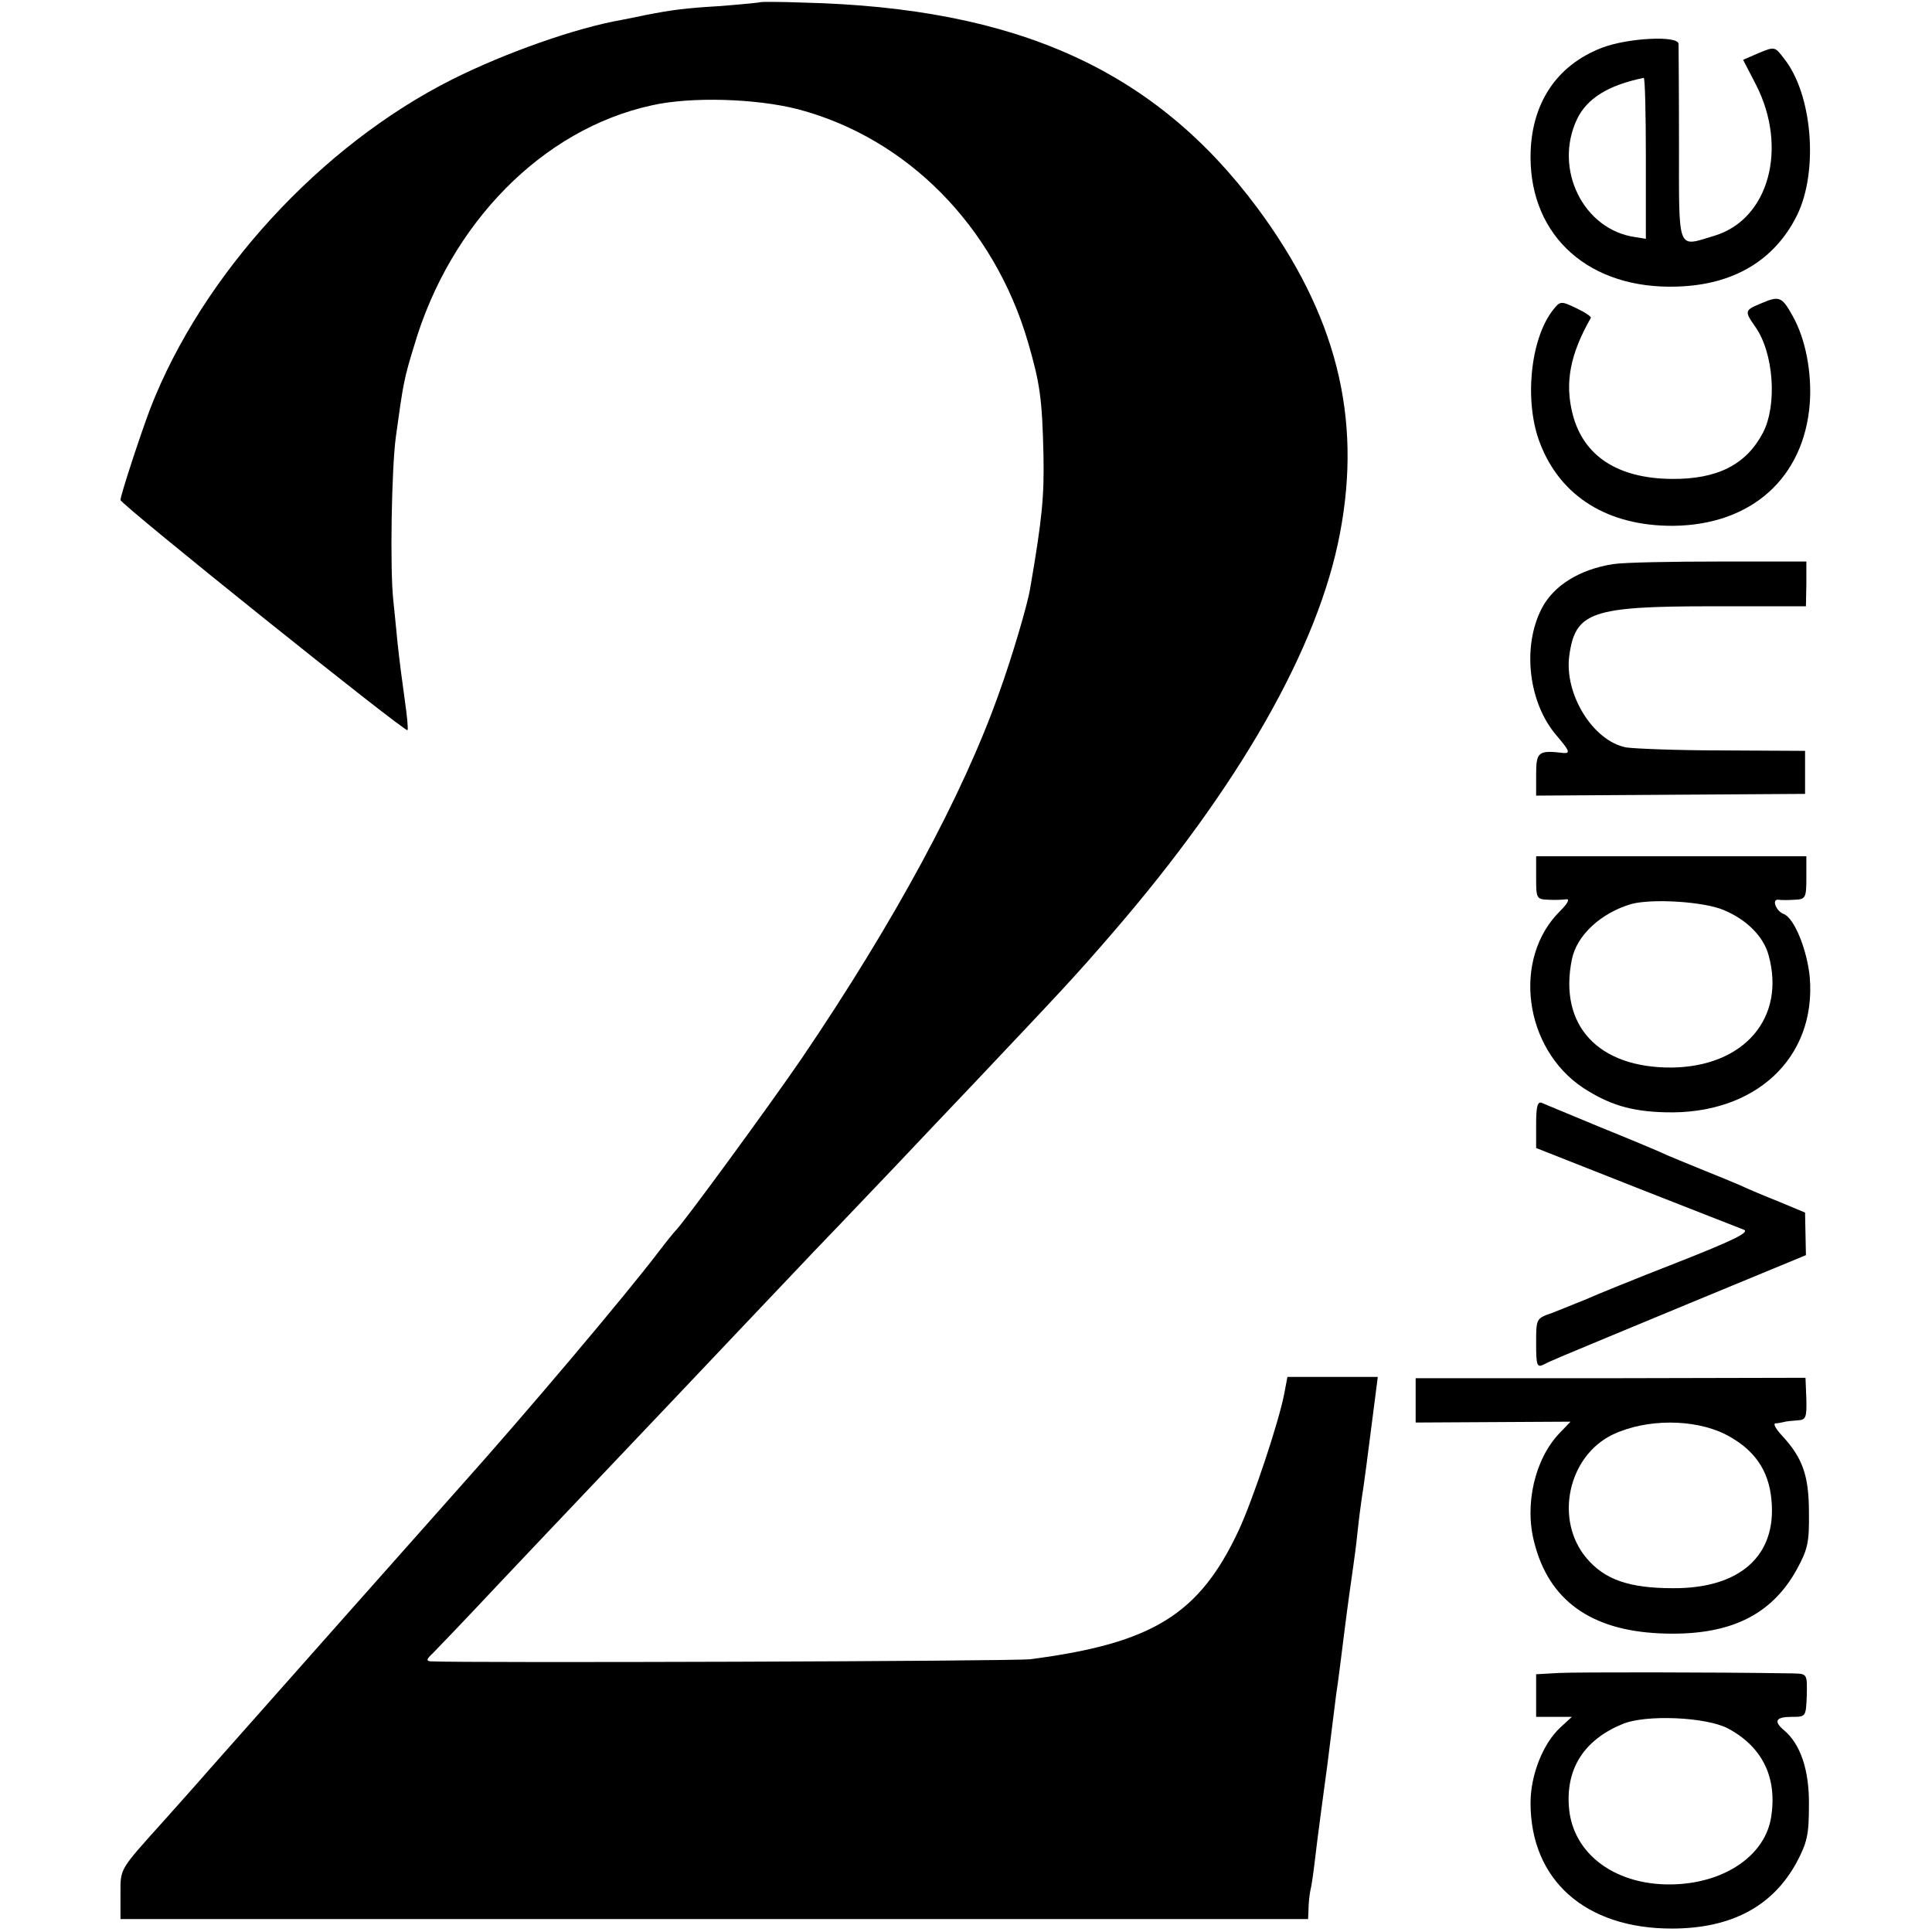
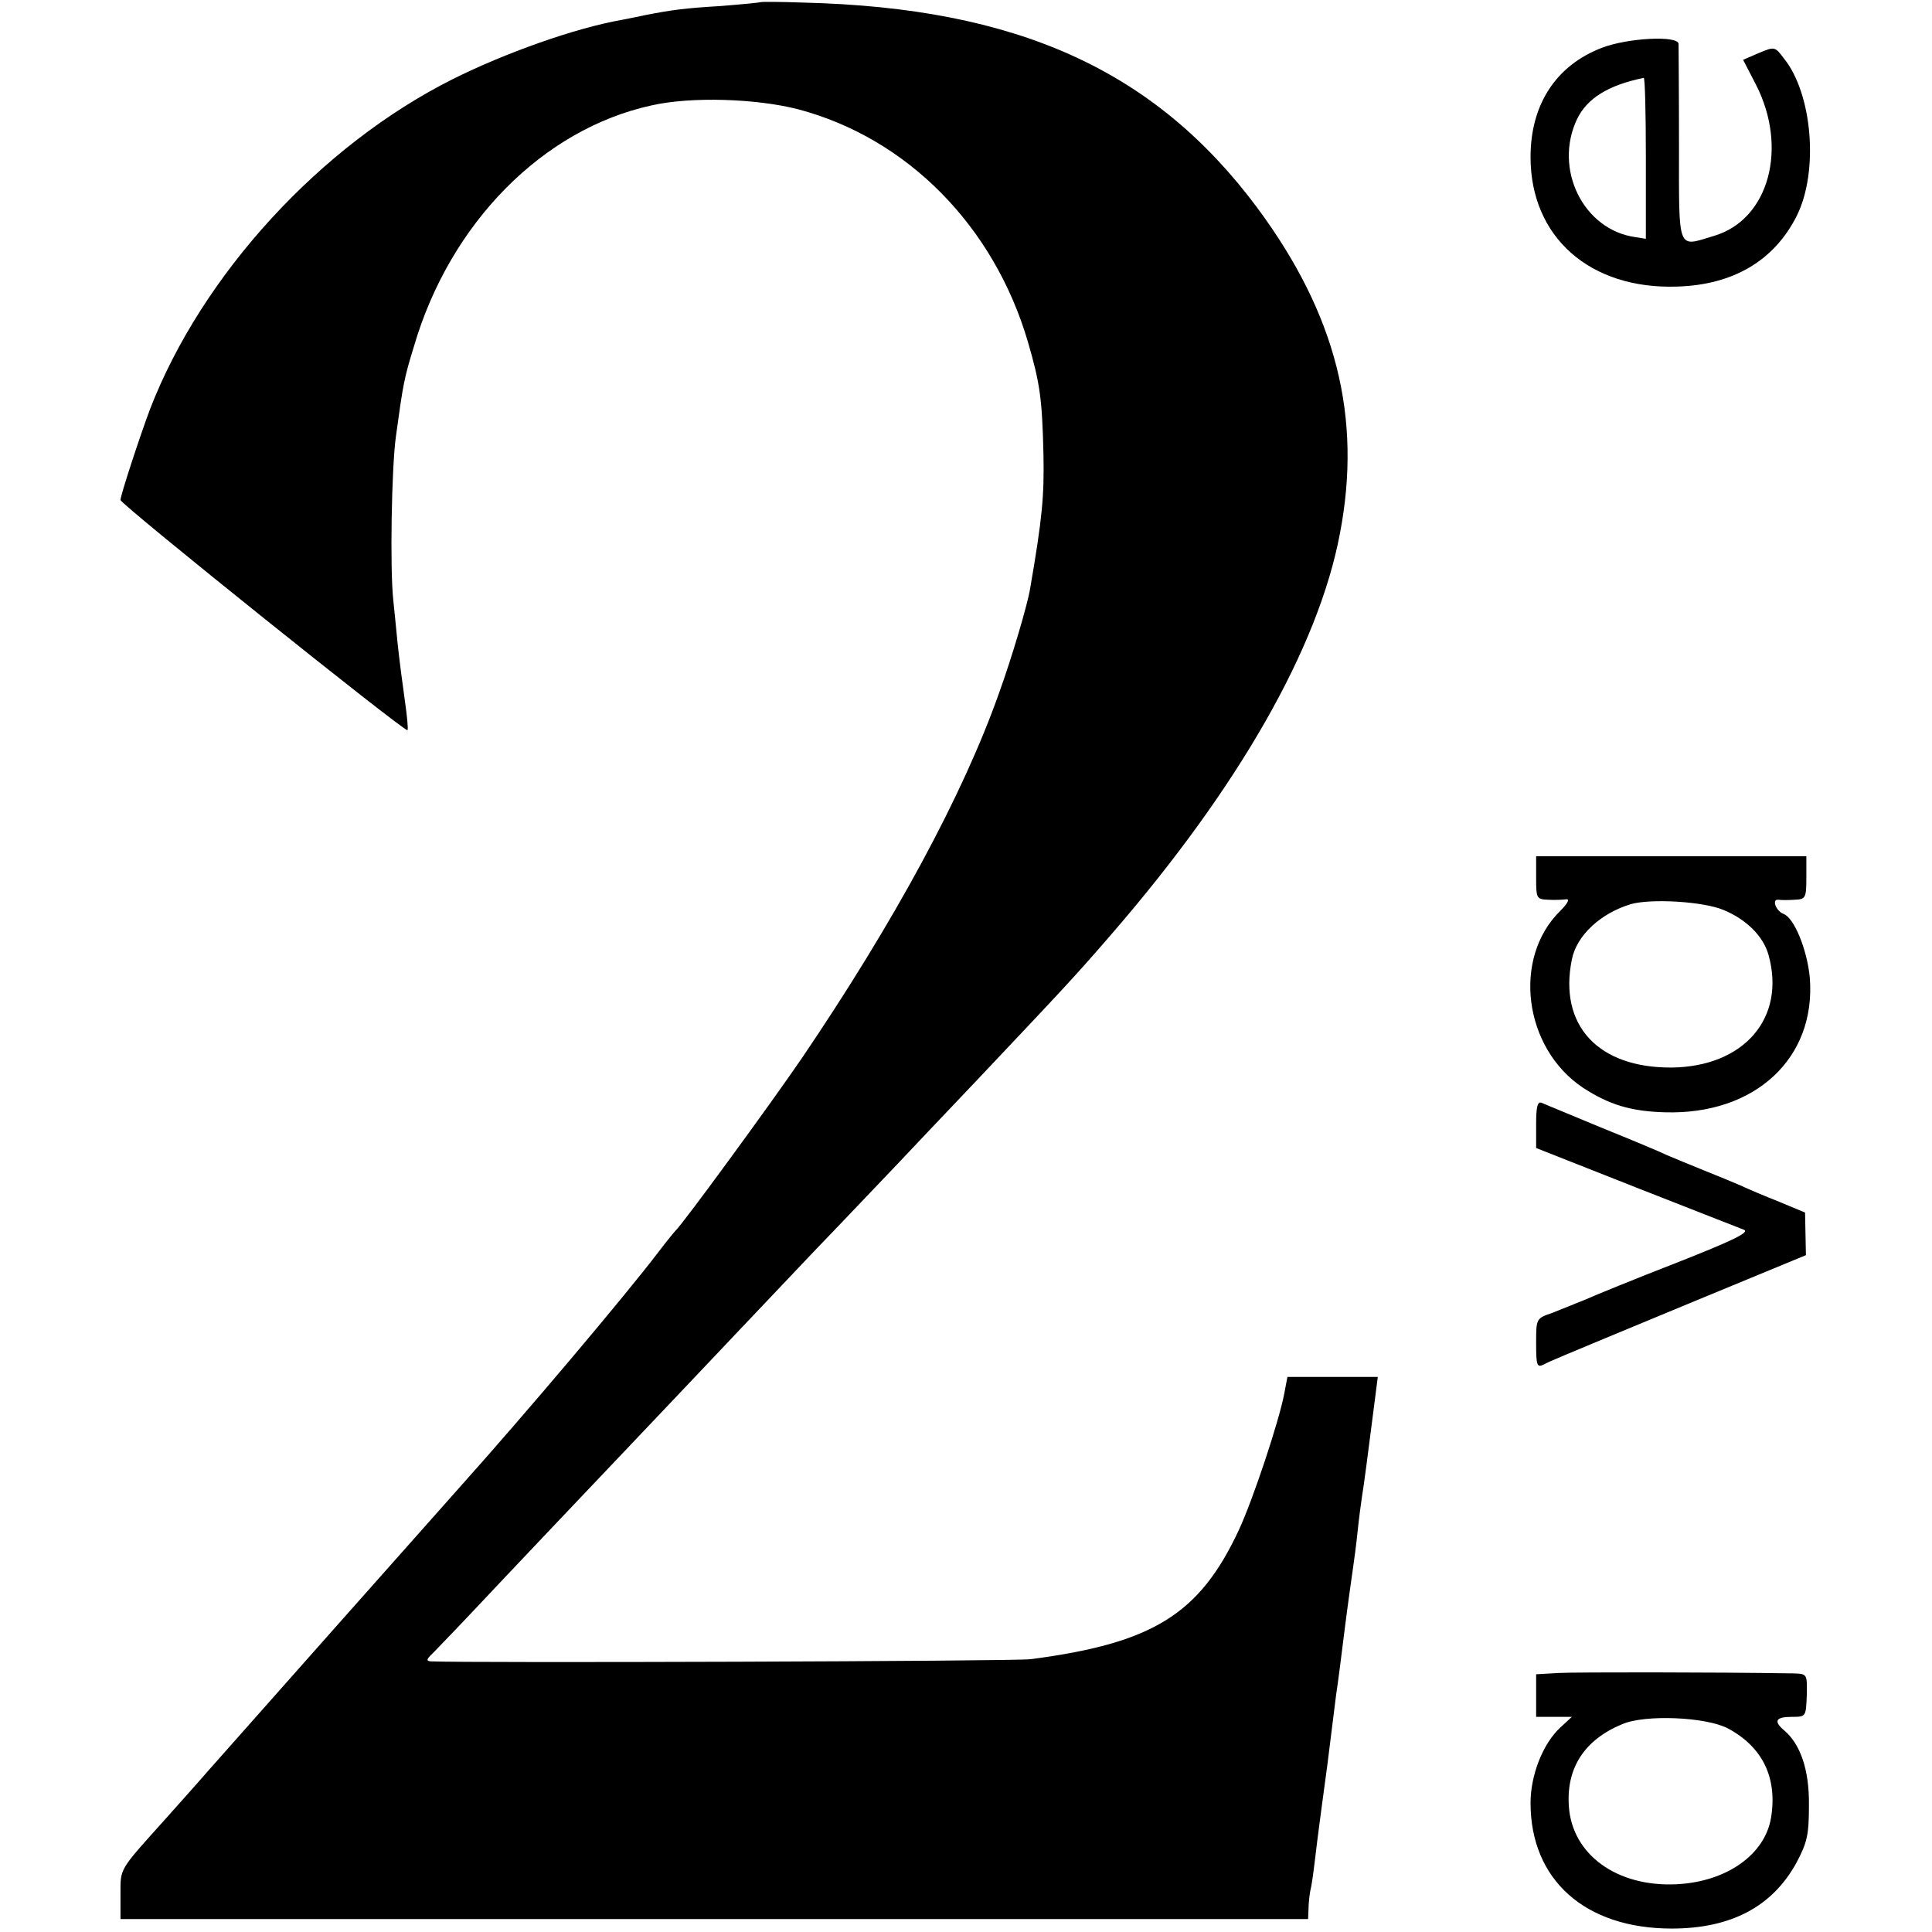
<svg xmlns="http://www.w3.org/2000/svg" version="1.0" width="449pt" height="449pt" viewBox="0 0 449 449" preserveAspectRatio="xMidYMid meet">
  <g transform="translate(0,449) scale(0.1,-0.1)" fill="#000000" stroke="none">
    <path d="M1768 4485 c-2 -1 -43 -5 -93 -9 -84 -5 -113 -9 -175 -21 -14 -3 -38 -8 -54 -11 -109 -19 -272 -77 -394 -138 -307 -154 -582 -454 -703 -766 -23 -61 -69 -201 -69 -212 0 -10 661 -540 667 -535 2 3 -1 33 -6 68 -5 35 -13 96 -17 134 -4 39 -8 84 -10 100 -8 74 -4 307 6 380 17 124 19 135 42 210 84 287 300 505 552 560 92 21 244 16 341 -9 253 -67 455 -271 534 -541 28 -96 33 -132 36 -261 2 -97 -3 -150 -31 -312 -6 -37 -42 -159 -72 -242 -84 -238 -244 -533 -459 -850 -76 -111 -278 -387 -293 -400 -3 -3 -21 -25 -40 -50 -80 -105 -311 -378 -456 -540 -49 -55 -522 -588 -589 -664 -33 -38 -79 -89 -102 -115 -107 -119 -103 -112 -103 -173 l0 -58 1380 0 1380 0 1 23 c0 12 2 31 4 42 3 11 7 40 10 65 6 53 25 194 30 230 2 14 6 50 10 80 4 30 8 66 10 80 5 32 14 105 20 153 7 56 16 119 20 147 2 14 7 50 10 80 3 30 8 66 10 80 4 23 14 99 31 233 l6 47 -105 0 -105 0 -7 -37 c-12 -65 -73 -248 -106 -319 -91 -195 -199 -263 -484 -300 -38 -5 -1315 -9 -1394 -5 -11 1 -10 5 5 19 10 10 80 83 154 162 74 78 155 164 180 190 137 144 333 351 368 388 23 24 105 111 184 194 79 82 165 173 192 201 27 29 109 115 182 192 204 216 230 243 318 345 295 341 480 665 530 930 52 271 -9 510 -192 757 -238 320 -558 465 -1055 477 -53 2 -98 2 -99 1z" />
    <path d="M3723 4379 c-107 -41 -166 -132 -166 -254 0 -186 138 -308 341 -301 131 4 226 61 278 165 51 103 36 283 -30 365 -21 28 -22 28 -58 13 l-37 -16 30 -58 c75 -147 30 -313 -97 -351 -87 -26 -82 -41 -82 211 0 122 -1 228 -1 235 -1 20 -118 14 -178 -9z m102 -256 l0 -188 -25 4 c-120 17 -190 158 -135 274 23 48 72 79 155 96 3 1 5 -83 5 -186z" />
-     <path d="M4093 3785 c-39 -16 -39 -18 -14 -54 43 -60 52 -182 18 -247 -39 -74 -106 -108 -212 -107 -125 1 -205 53 -230 150 -19 73 -6 140 42 224 2 3 -13 13 -34 23 -36 17 -37 17 -55 -6 -52 -68 -66 -213 -29 -308 48 -125 159 -193 310 -192 182 2 304 112 317 285 5 72 -10 150 -40 203 -25 45 -31 47 -73 29z" />
-     <path d="M3749 3179 c-77 -12 -138 -49 -166 -103 -46 -89 -31 -220 35 -296 29 -34 32 -41 16 -40 -59 7 -64 3 -64 -50 l0 -49 313 2 312 2 0 50 0 50 -190 1 c-104 0 -206 4 -226 7 -77 15 -144 124 -132 213 14 102 51 115 333 115 l217 0 1 52 0 52 -201 0 c-111 0 -223 -2 -248 -6z" />
    <path d="M3570 2450 c0 -48 1 -50 28 -51 15 -1 34 0 42 1 9 1 3 -10 -14 -27 -112 -110 -85 -319 53 -411 60 -39 111 -55 191 -57 209 -6 351 126 336 313 -6 64 -36 139 -61 148 -18 7 -28 35 -12 33 6 -1 24 -1 38 0 25 1 27 4 27 51 l0 50 -314 0 -314 0 0 -50z m436 -75 c53 -22 92 -61 104 -104 41 -147 -57 -260 -225 -262 -171 -1 -263 98 -232 251 11 56 67 108 138 129 48 13 168 6 215 -14z" />
    <path d="M3570 1877 l0 -55 233 -92 c127 -50 240 -94 250 -98 14 -6 -28 -26 -155 -76 -95 -37 -191 -76 -213 -86 -22 -9 -57 -23 -77 -31 -38 -13 -38 -13 -38 -71 0 -52 2 -57 18 -49 20 10 -2 1 338 142 l271 112 -1 49 -1 50 -60 25 c-33 13 -73 30 -90 38 -16 7 -55 23 -85 35 -30 12 -68 28 -85 35 -16 8 -86 37 -155 65 -69 29 -131 54 -137 57 -10 4 -13 -10 -13 -50z" />
-     <path d="M3290 1235 l0 -51 180 1 180 1 -25 -26 c-58 -60 -83 -167 -59 -256 34 -133 131 -203 292 -210 158 -7 258 40 318 149 25 46 29 62 28 132 0 86 -15 127 -62 178 -14 15 -22 28 -16 29 5 0 14 2 19 3 6 2 20 3 32 4 20 1 22 6 21 50 l-2 49 -453 -1 -453 0 0 -52z m719 -78 c67 -34 102 -83 108 -154 12 -129 -74 -205 -229 -204 -102 0 -159 20 -201 70 -75 89 -43 237 61 287 78 37 188 37 261 1z" />
    <path d="M3623 602 l-53 -3 0 -50 0 -49 41 0 42 0 -27 -25 c-40 -37 -69 -110 -69 -175 0 -179 127 -292 328 -292 138 0 234 51 290 153 25 47 29 65 29 134 1 82 -20 142 -58 174 -25 21 -19 31 18 31 33 0 33 0 35 50 1 50 1 50 -32 51 -188 3 -503 3 -544 1z m393 -129 c80 -43 115 -114 100 -207 -14 -86 -103 -149 -219 -155 -139 -7 -244 69 -251 182 -6 89 37 154 124 190 53 23 195 17 246 -10z" />
  </g>
</svg>